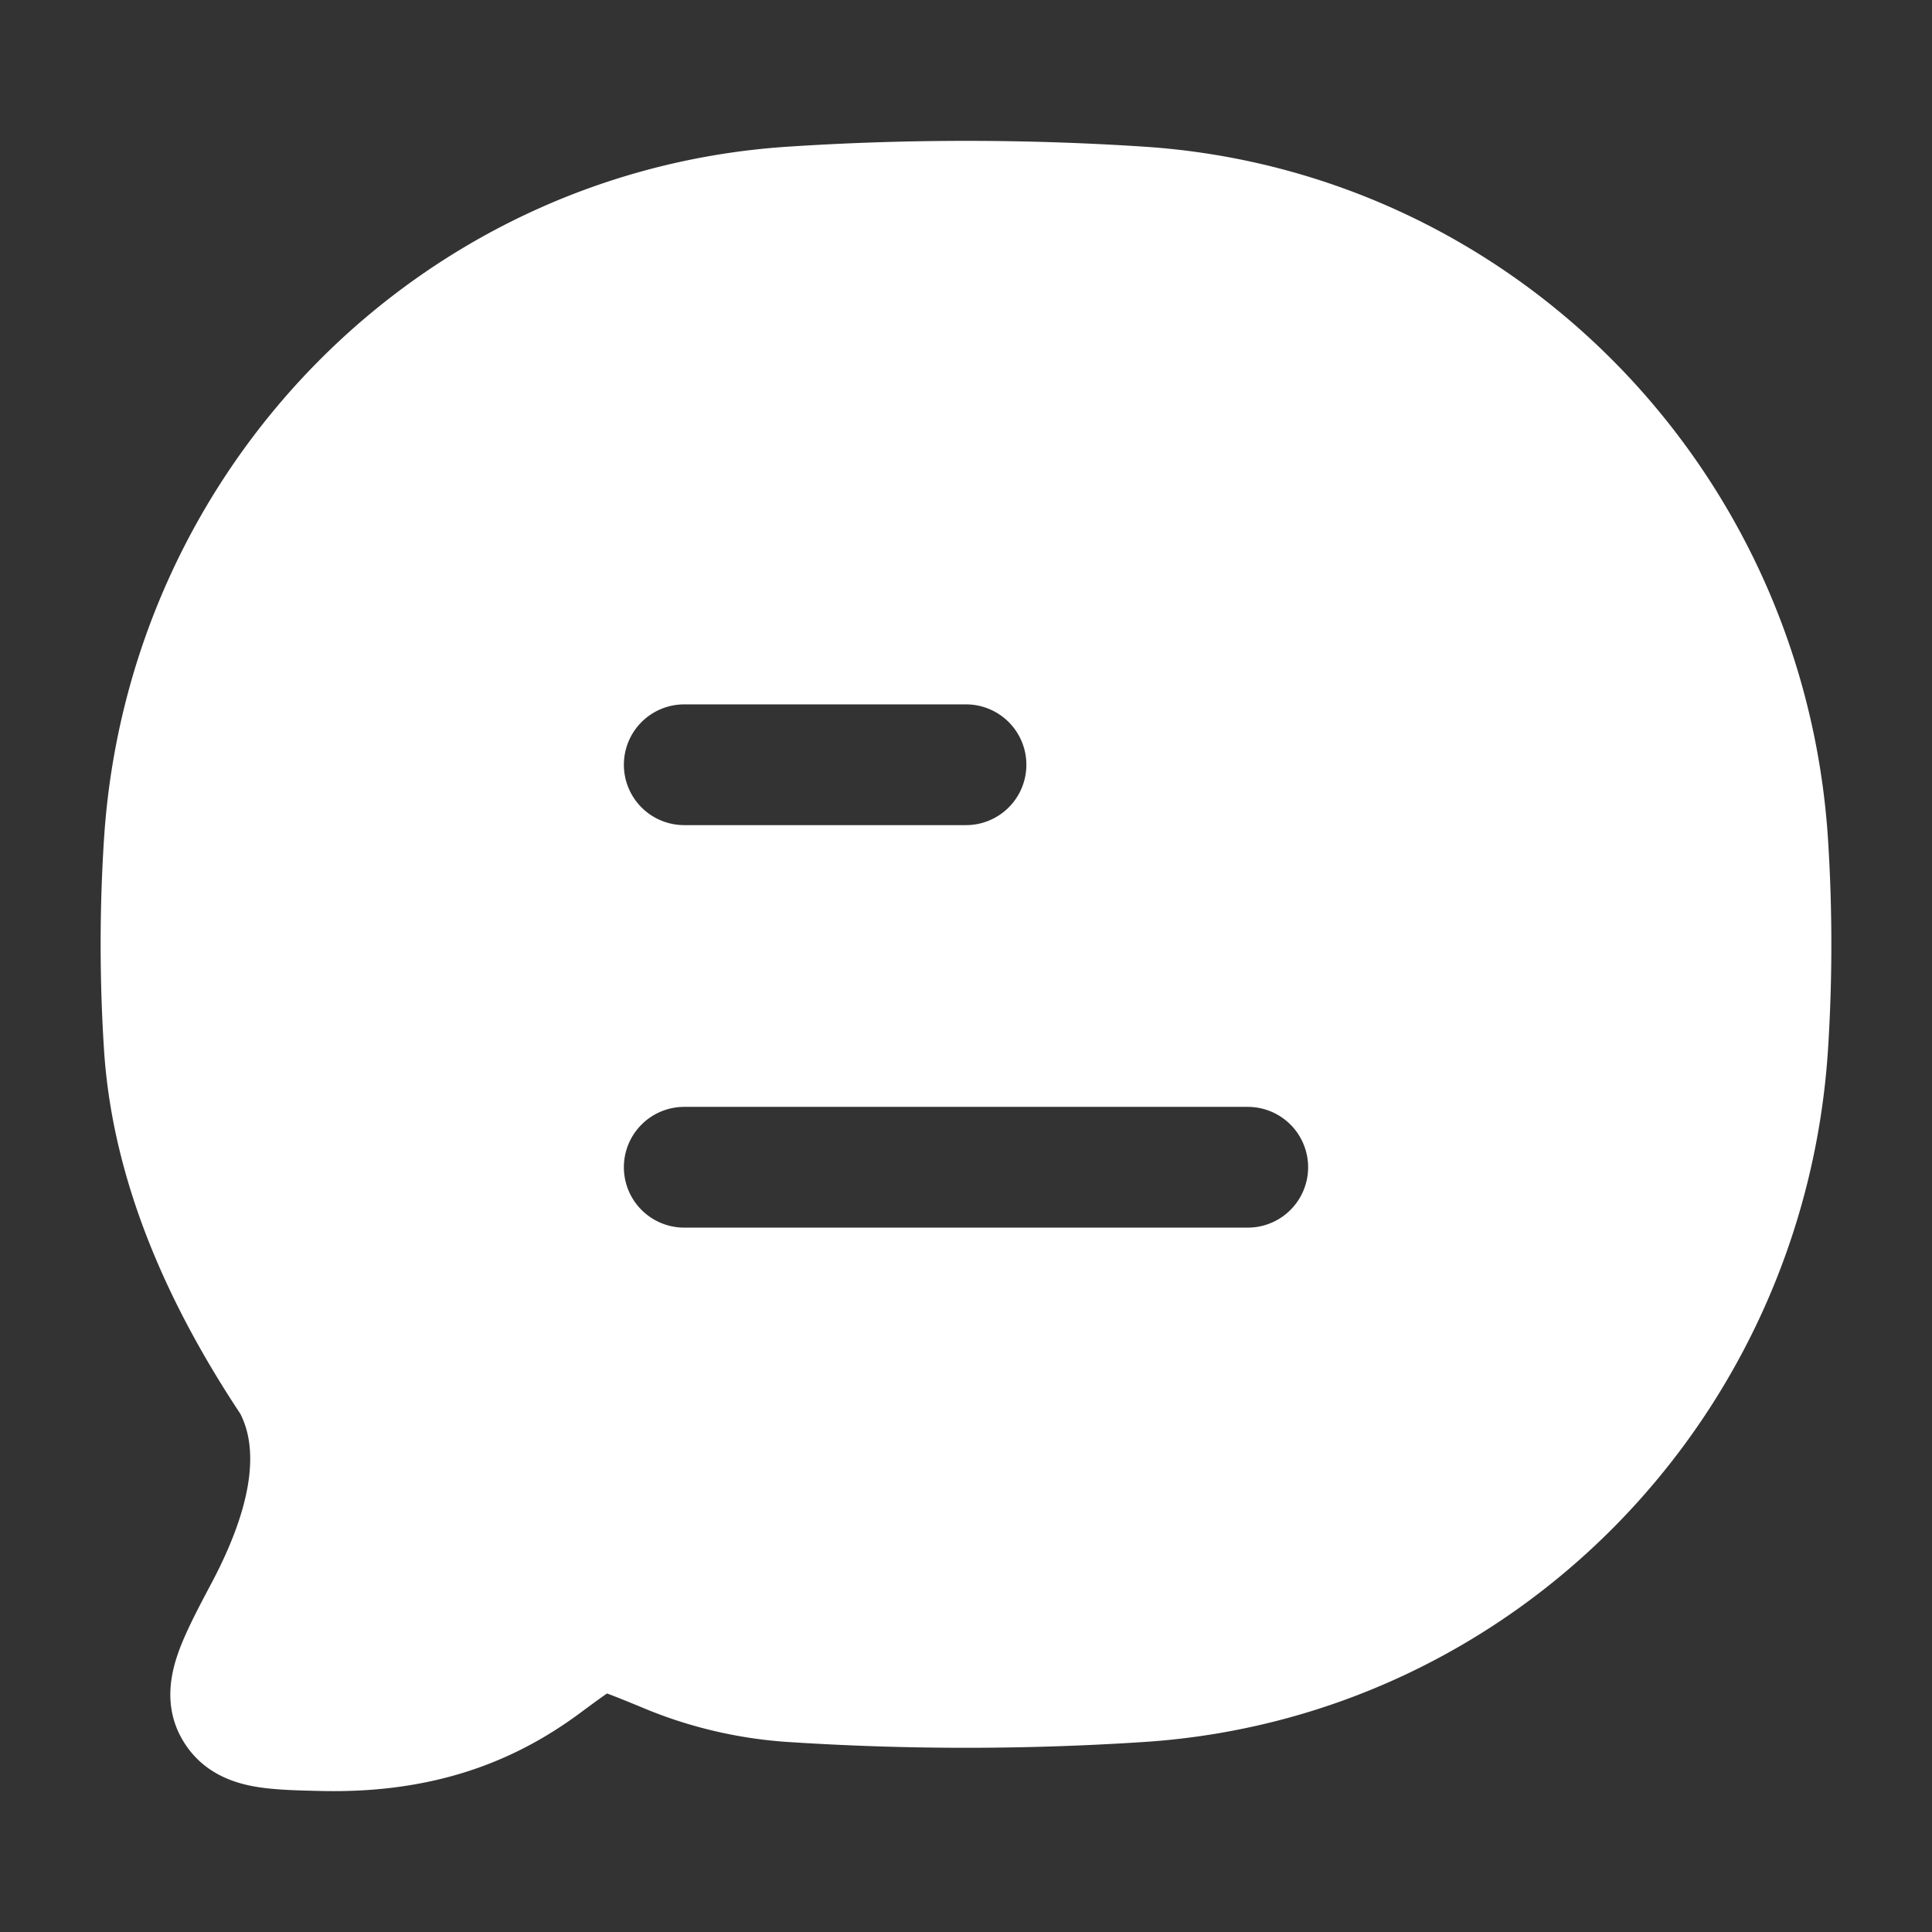
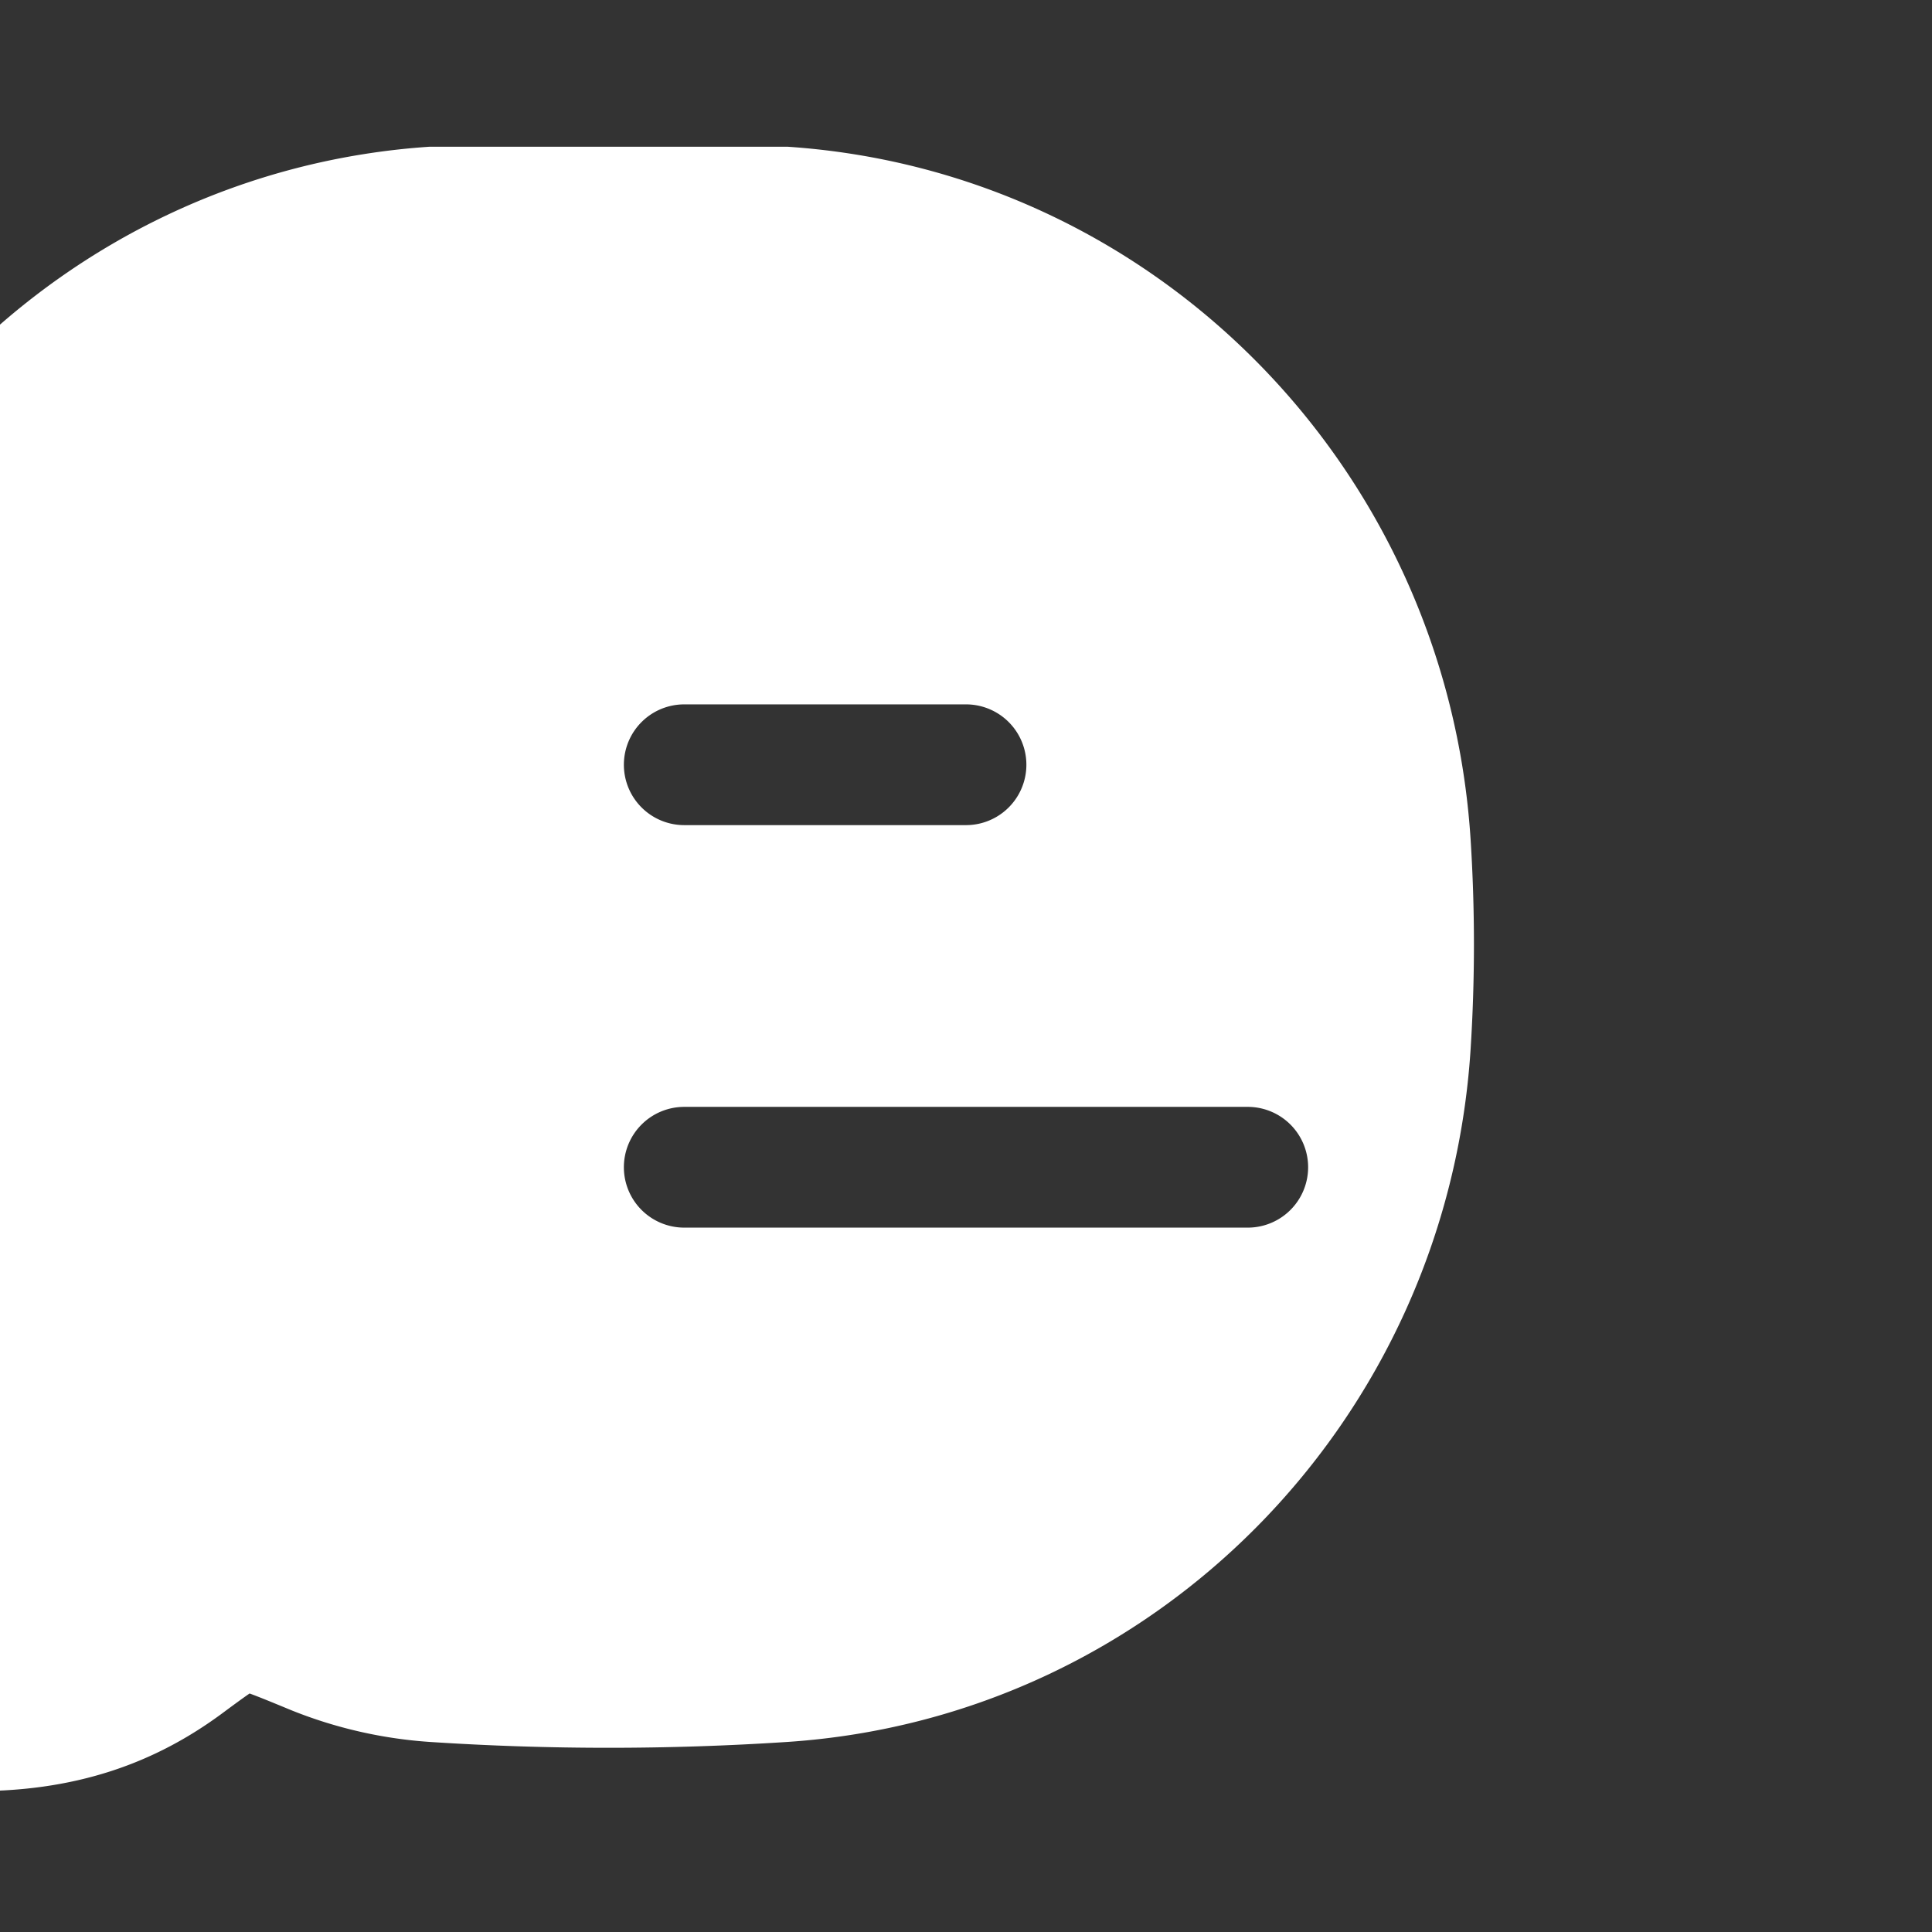
<svg xmlns="http://www.w3.org/2000/svg" width="48" height="48" fill="none">
  <rect width="100%" height="100%" fill="#333333" stroke="none" />
-   <path fill="#fff" fill-rule="evenodd" d="M19.56 3.645a67.86 67.86 0 0 1 8.88 0c9.134.608 16.38 7.98 16.976 17.2a41.021 41.021 0 0 1 0 5.233c-.595 9.22-7.842 16.593-16.975 17.2a67.91 67.91 0 0 1-8.882 0 11.252 11.252 0 0 1-3.442-.788c-.476-.197-.8-.33-1.036-.416-.163.112-.379.27-.693.503-1.585 1.168-3.586 1.988-6.426 1.919l-.091-.002c-.548-.013-1.132-.027-1.608-.12-.574-.11-1.283-.388-1.727-1.145-.484-.824-.29-1.657-.102-2.182.177-.496.483-1.077.797-1.67l.043-.081c.932-1.768 1.192-3.212.694-4.175-1.665-2.513-3.163-5.61-3.384-9.043a40.995 40.995 0 0 1 0-5.233c.595-9.22 7.842-16.592 16.975-17.2ZM15.5 19a1.5 1.5 0 0 0 1.5 1.5h7a1.5 1.5 0 0 0 0-3h-7a1.5 1.5 0 0 0-1.5 1.5Zm0 10a1.5 1.5 0 0 0 1.5 1.5h14a1.5 1.5 0 0 0 0-3H17a1.5 1.5 0 0 0-1.5 1.5Z" clip-rule="evenodd" />
+   <path fill="#fff" fill-rule="evenodd" d="M19.56 3.645c9.134.608 16.38 7.98 16.976 17.2a41.021 41.021 0 0 1 0 5.233c-.595 9.22-7.842 16.593-16.975 17.2a67.91 67.91 0 0 1-8.882 0 11.252 11.252 0 0 1-3.442-.788c-.476-.197-.8-.33-1.036-.416-.163.112-.379.27-.693.503-1.585 1.168-3.586 1.988-6.426 1.919l-.091-.002c-.548-.013-1.132-.027-1.608-.12-.574-.11-1.283-.388-1.727-1.145-.484-.824-.29-1.657-.102-2.182.177-.496.483-1.077.797-1.67l.043-.081c.932-1.768 1.192-3.212.694-4.175-1.665-2.513-3.163-5.61-3.384-9.043a40.995 40.995 0 0 1 0-5.233c.595-9.22 7.842-16.592 16.975-17.2ZM15.5 19a1.5 1.5 0 0 0 1.5 1.5h7a1.5 1.5 0 0 0 0-3h-7a1.5 1.5 0 0 0-1.5 1.5Zm0 10a1.5 1.5 0 0 0 1.5 1.5h14a1.5 1.5 0 0 0 0-3H17a1.5 1.5 0 0 0-1.5 1.5Z" clip-rule="evenodd" />
</svg>